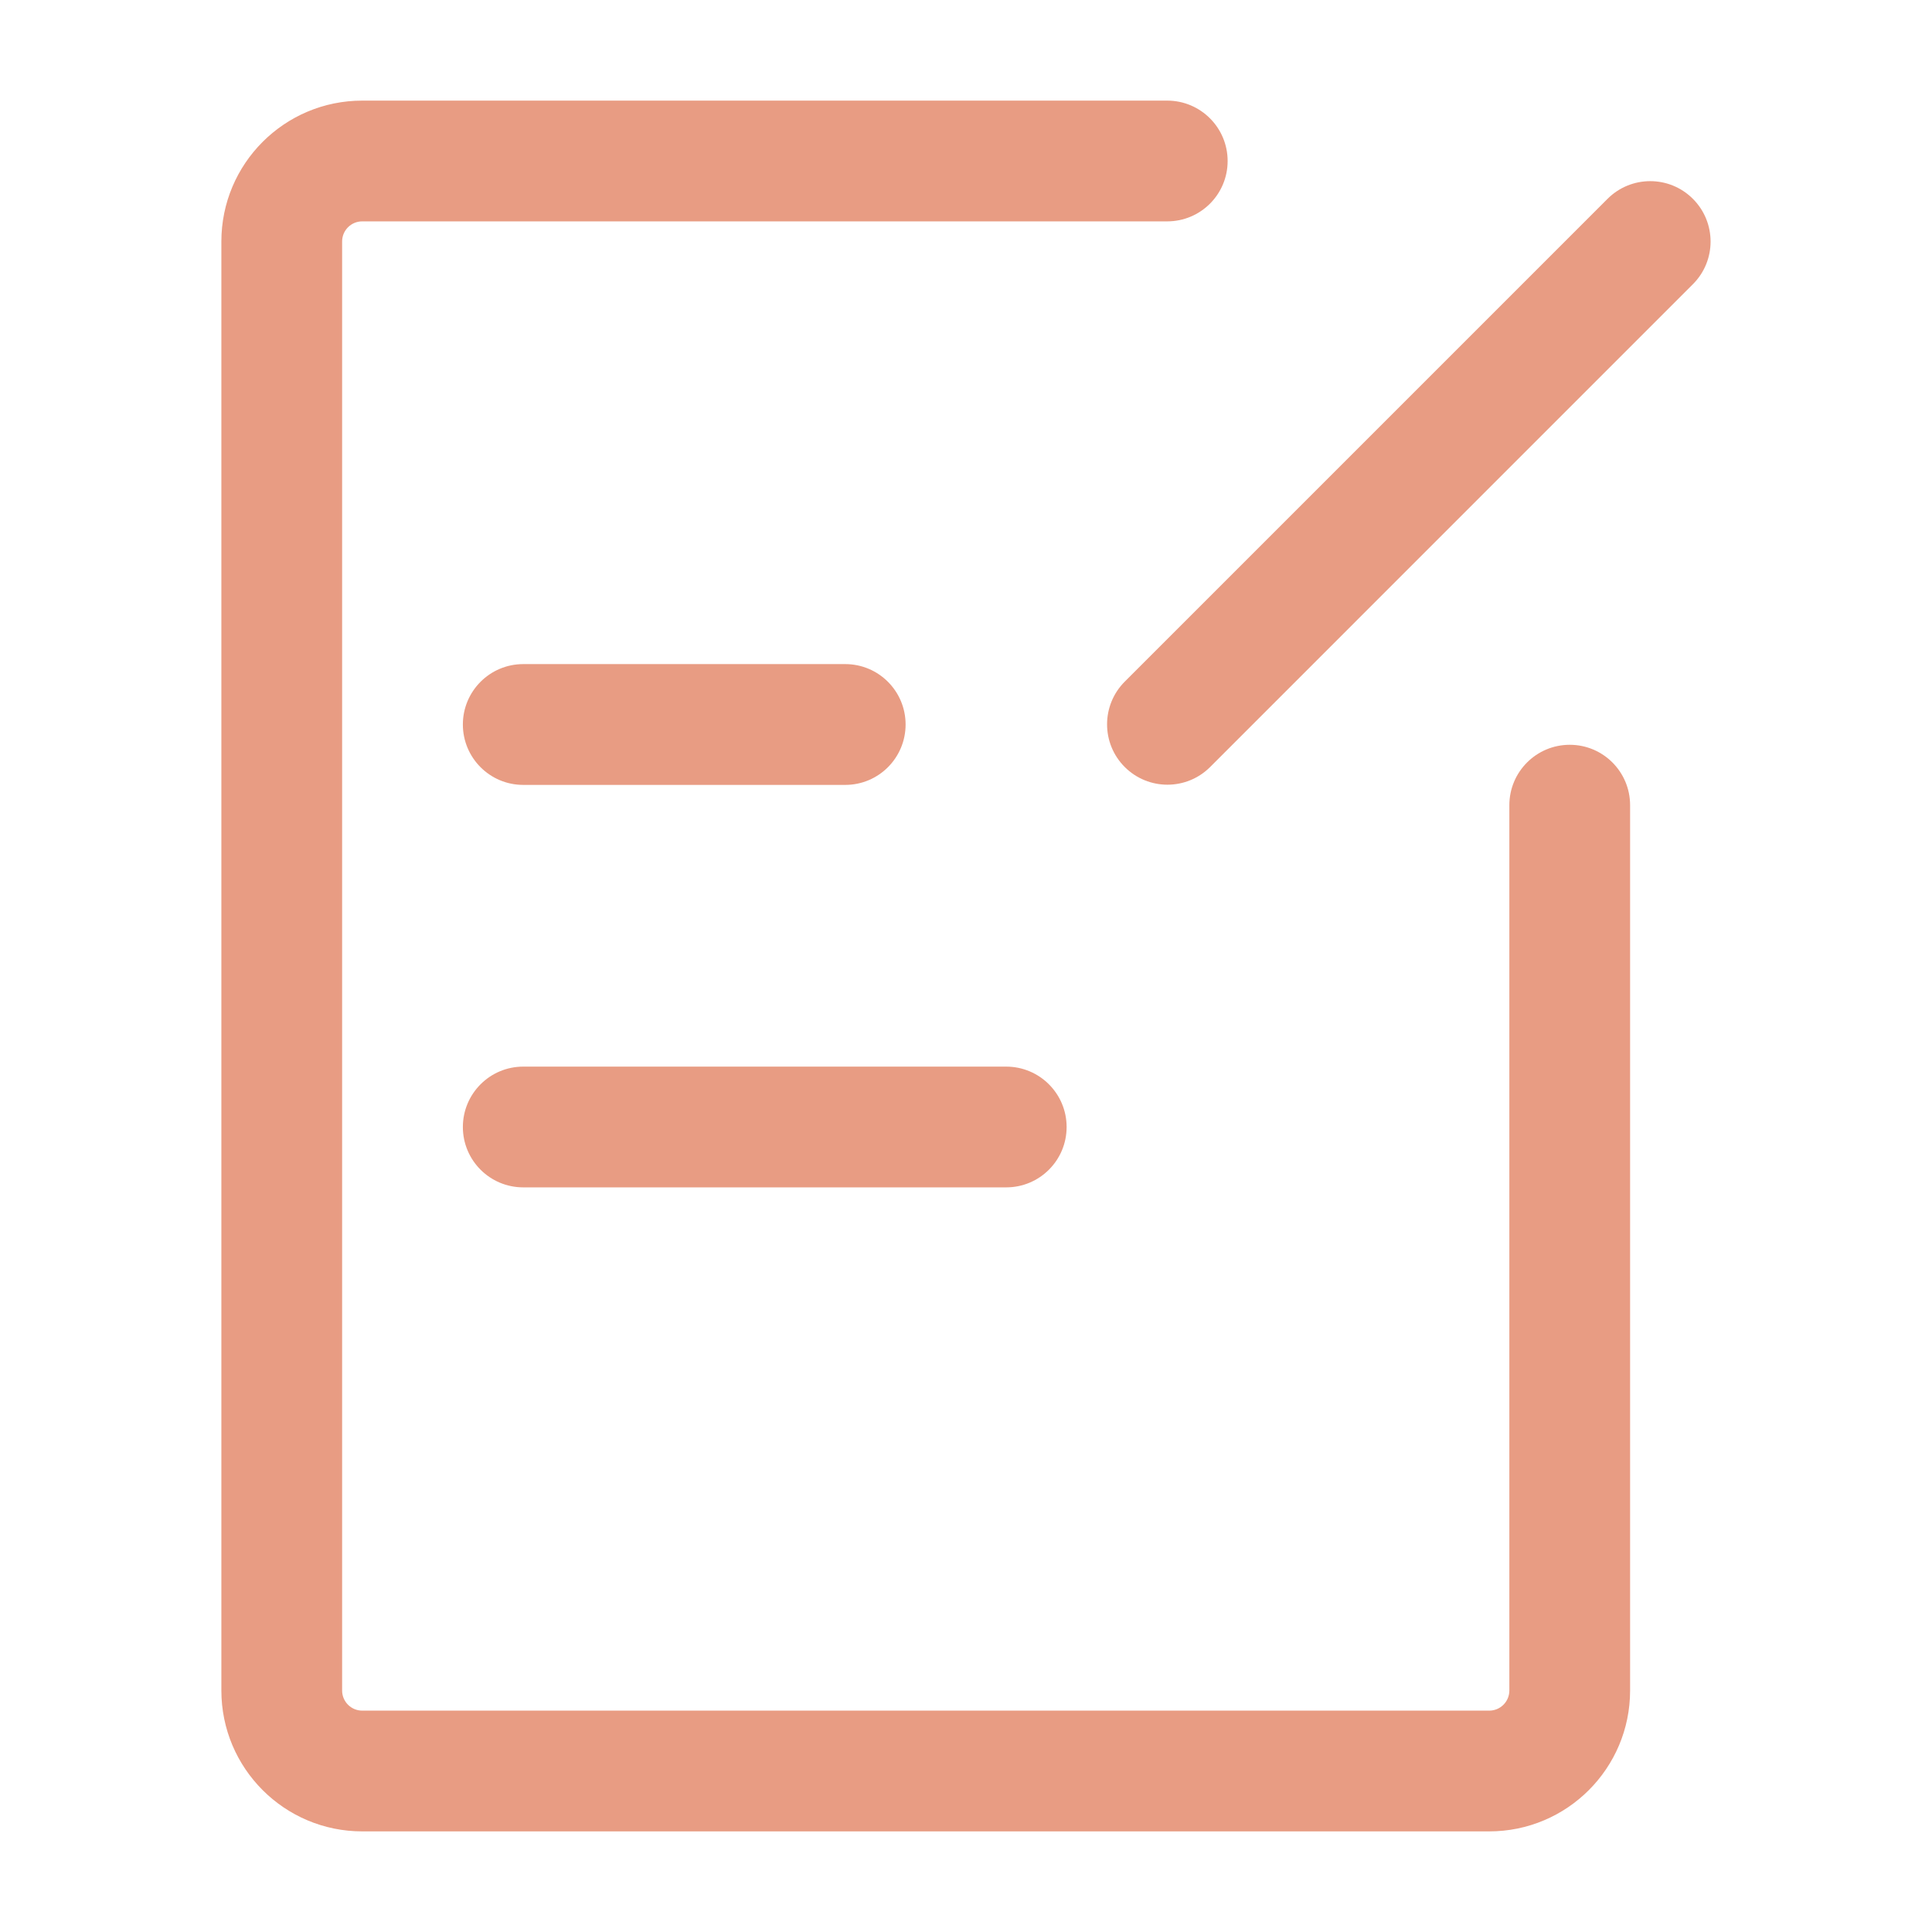
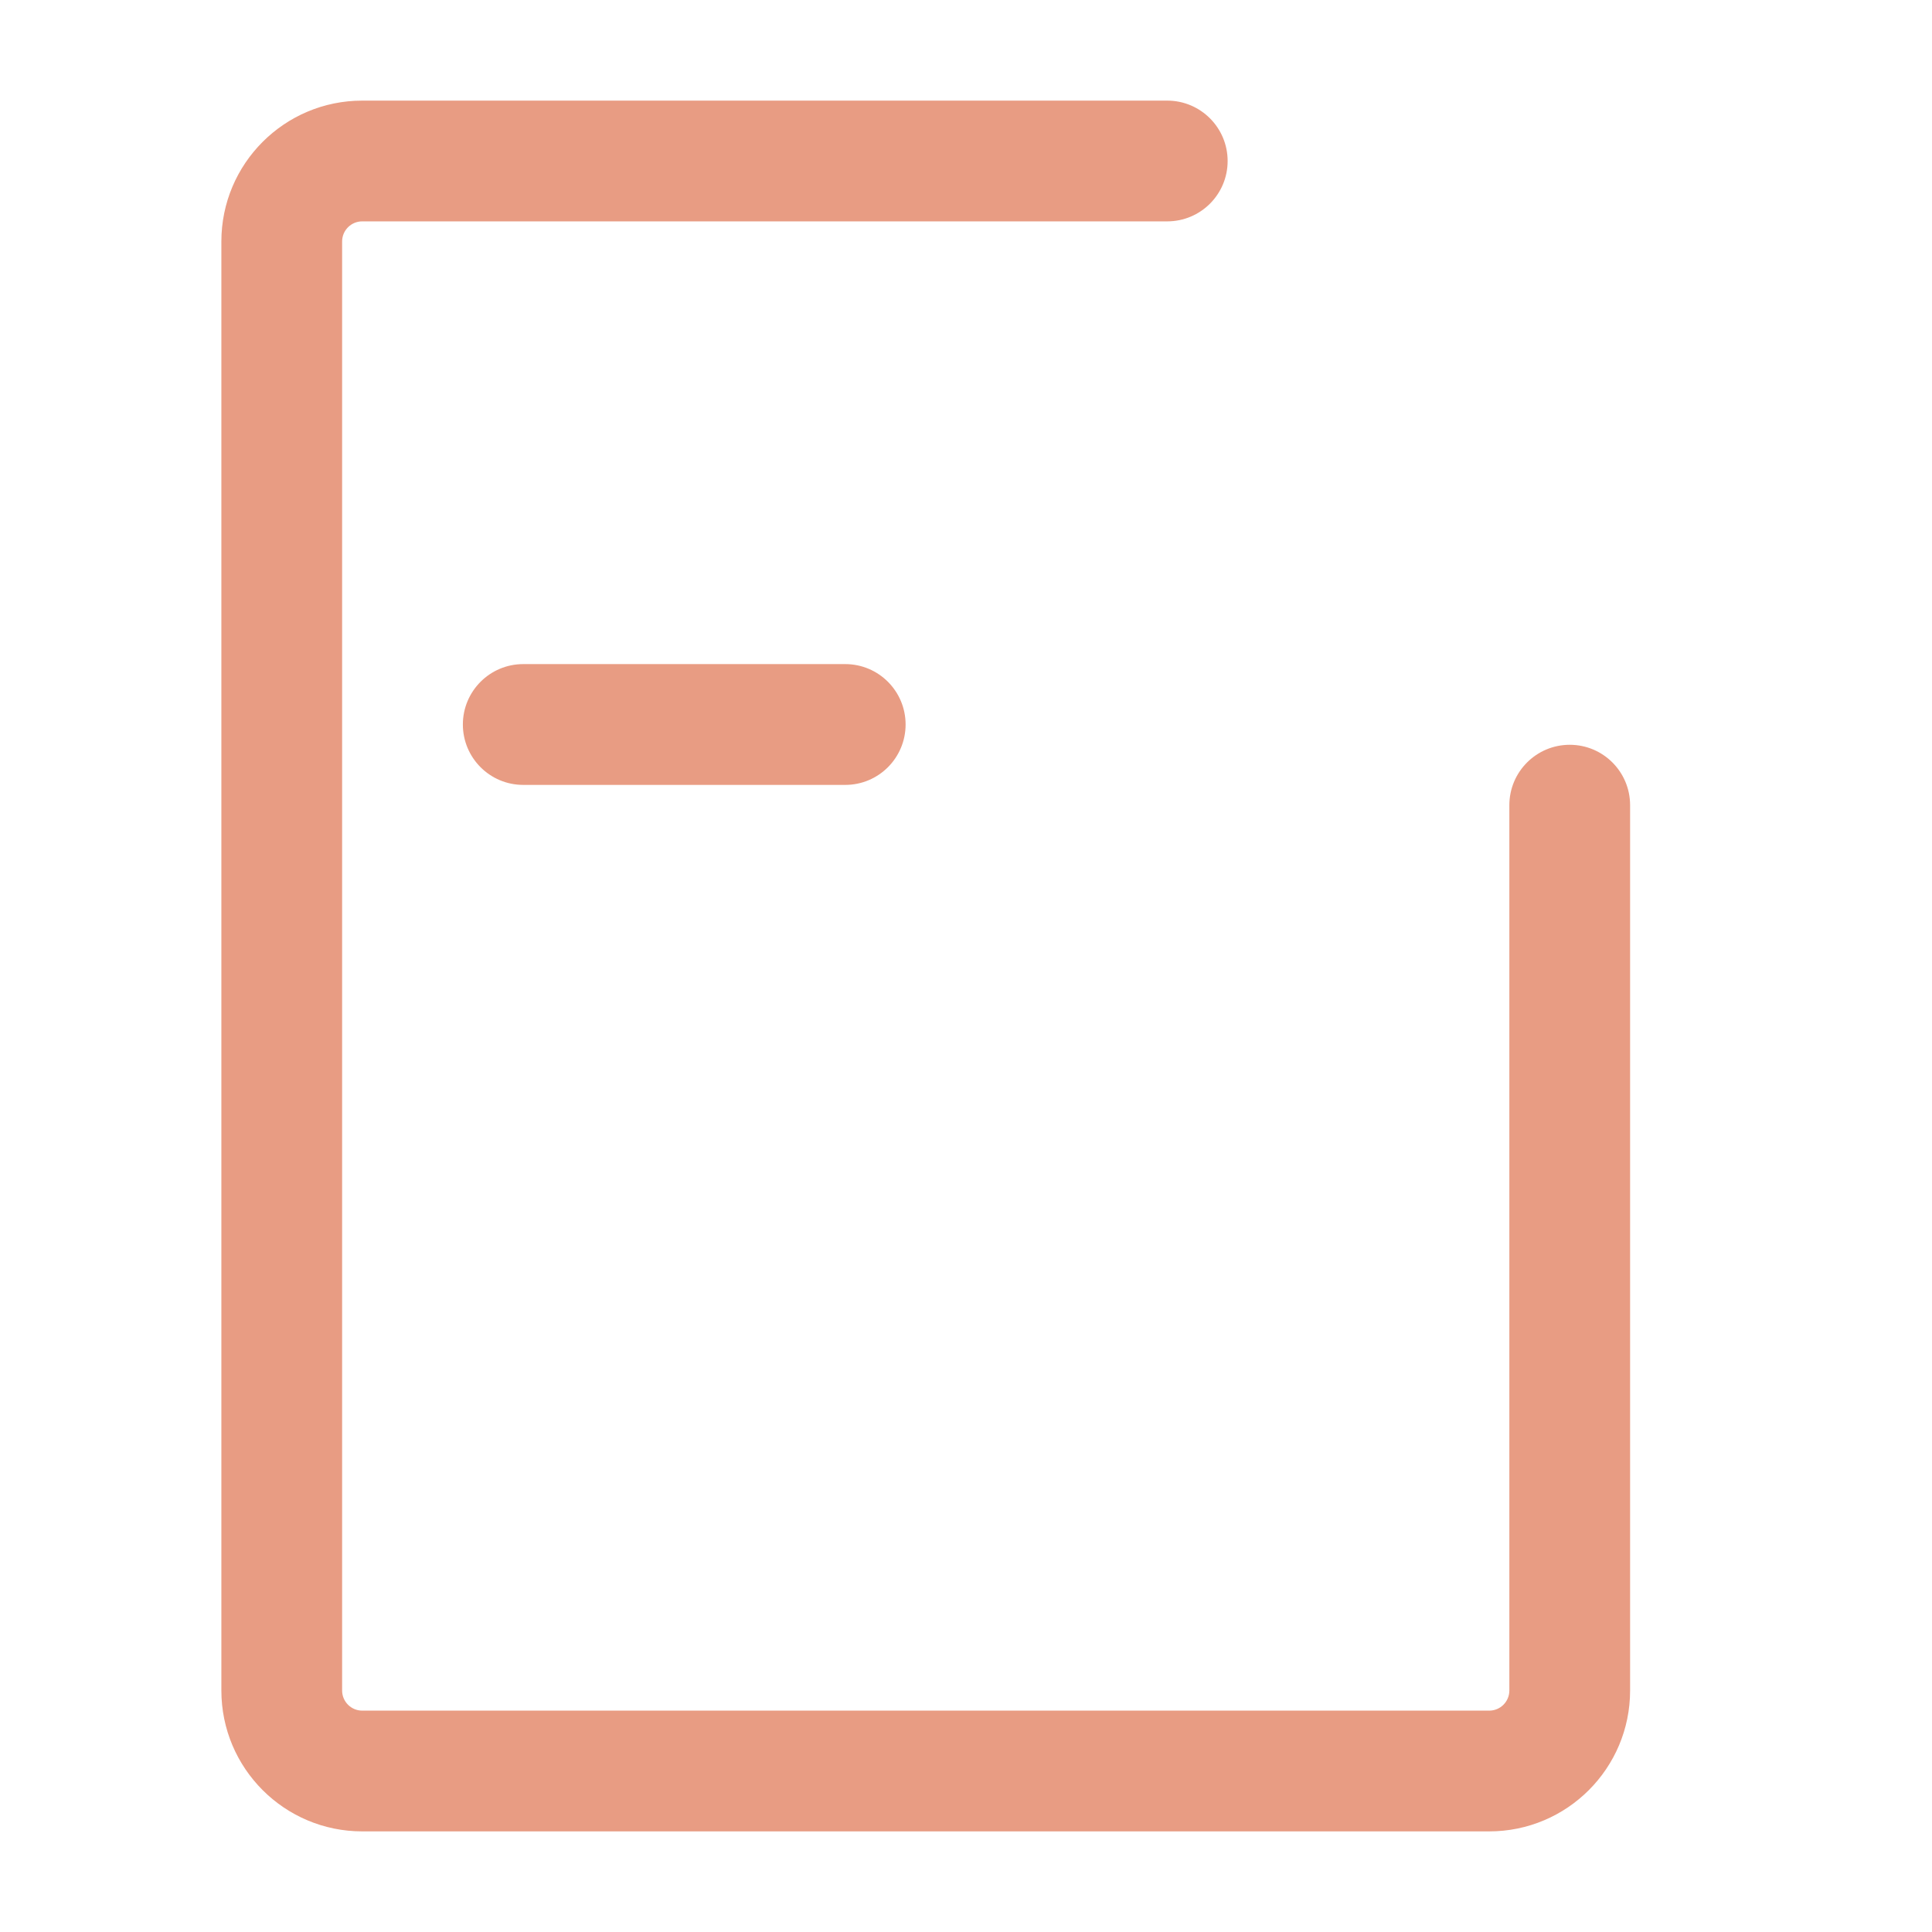
<svg xmlns="http://www.w3.org/2000/svg" width="38" height="38" viewBox="0 0 38 38" fill="none">
  <path fill-rule="evenodd" clip-rule="evenodd" d="M4.354 4.75C4.354 3.22 5.595 1.979 7.125 1.979H22.958C23.614 1.979 24.146 2.511 24.146 3.167C24.146 3.823 23.614 4.354 22.958 4.354H7.125C6.906 4.354 6.729 4.531 6.729 4.75V33.25C6.729 33.469 6.906 33.646 7.125 33.646H29.291C29.51 33.646 29.687 33.469 29.687 33.25V15.837C29.687 15.181 30.219 14.649 30.875 14.649C31.531 14.649 32.062 15.181 32.062 15.837V33.25C32.062 34.78 30.822 36.021 29.291 36.021H7.125C5.595 36.021 4.354 34.78 4.354 33.25V4.75Z" fill="#E89C83" />
  <path fill-rule="evenodd" clip-rule="evenodd" d="M9.104 14.25C9.104 13.594 9.636 13.062 10.291 13.062H16.625C17.281 13.062 17.812 13.594 17.812 14.25C17.812 14.906 17.281 15.438 16.625 15.438H10.291C9.636 15.438 9.104 14.906 9.104 14.25Z" fill="#E89C83" />
-   <path fill-rule="evenodd" clip-rule="evenodd" d="M9.104 22.167C9.104 21.511 9.636 20.979 10.291 20.979H19.791C20.447 20.979 20.979 21.511 20.979 22.167C20.979 22.823 20.447 23.354 19.791 23.354H10.291C9.636 23.354 9.104 22.823 9.104 22.167Z" fill="#E89C83" />
-   <path fill-rule="evenodd" clip-rule="evenodd" d="M33.297 3.911C33.761 4.375 33.761 5.127 33.297 5.59L23.802 15.086C23.338 15.55 22.586 15.55 22.122 15.086C21.659 14.623 21.659 13.871 22.122 13.407L31.618 3.911C32.082 3.447 32.834 3.447 33.297 3.911Z" fill="#E89C83" />
</svg>